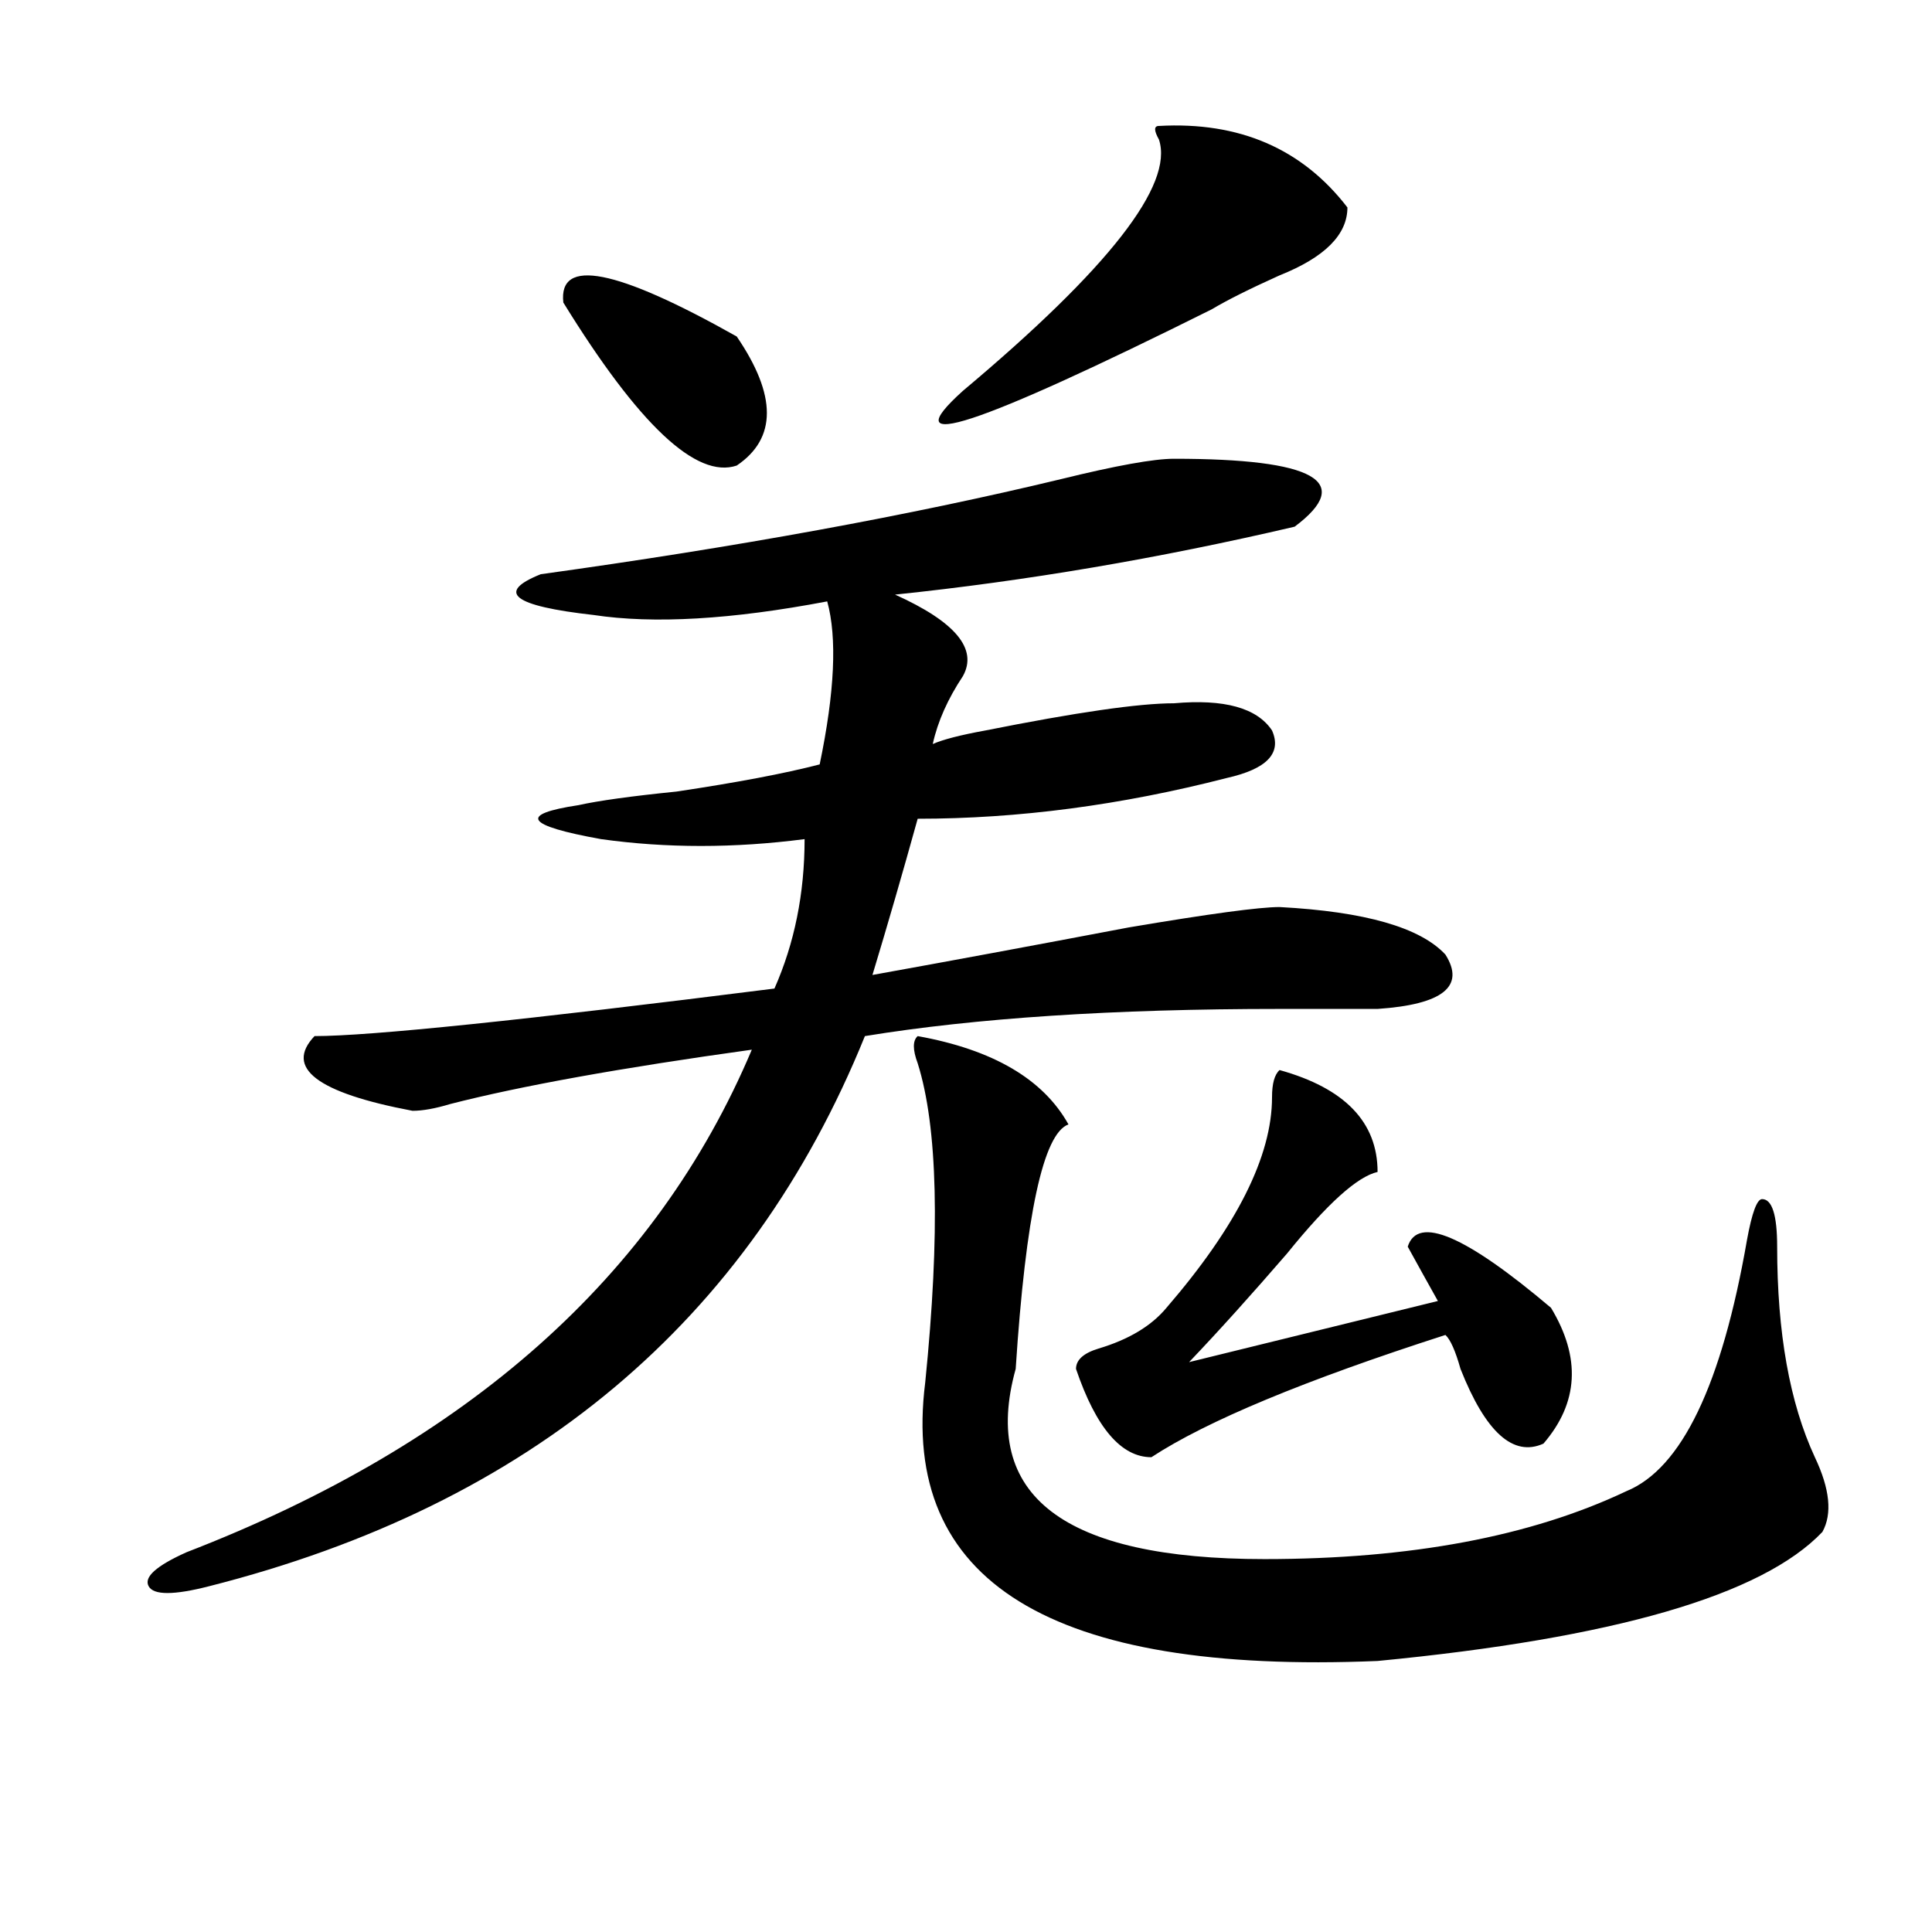
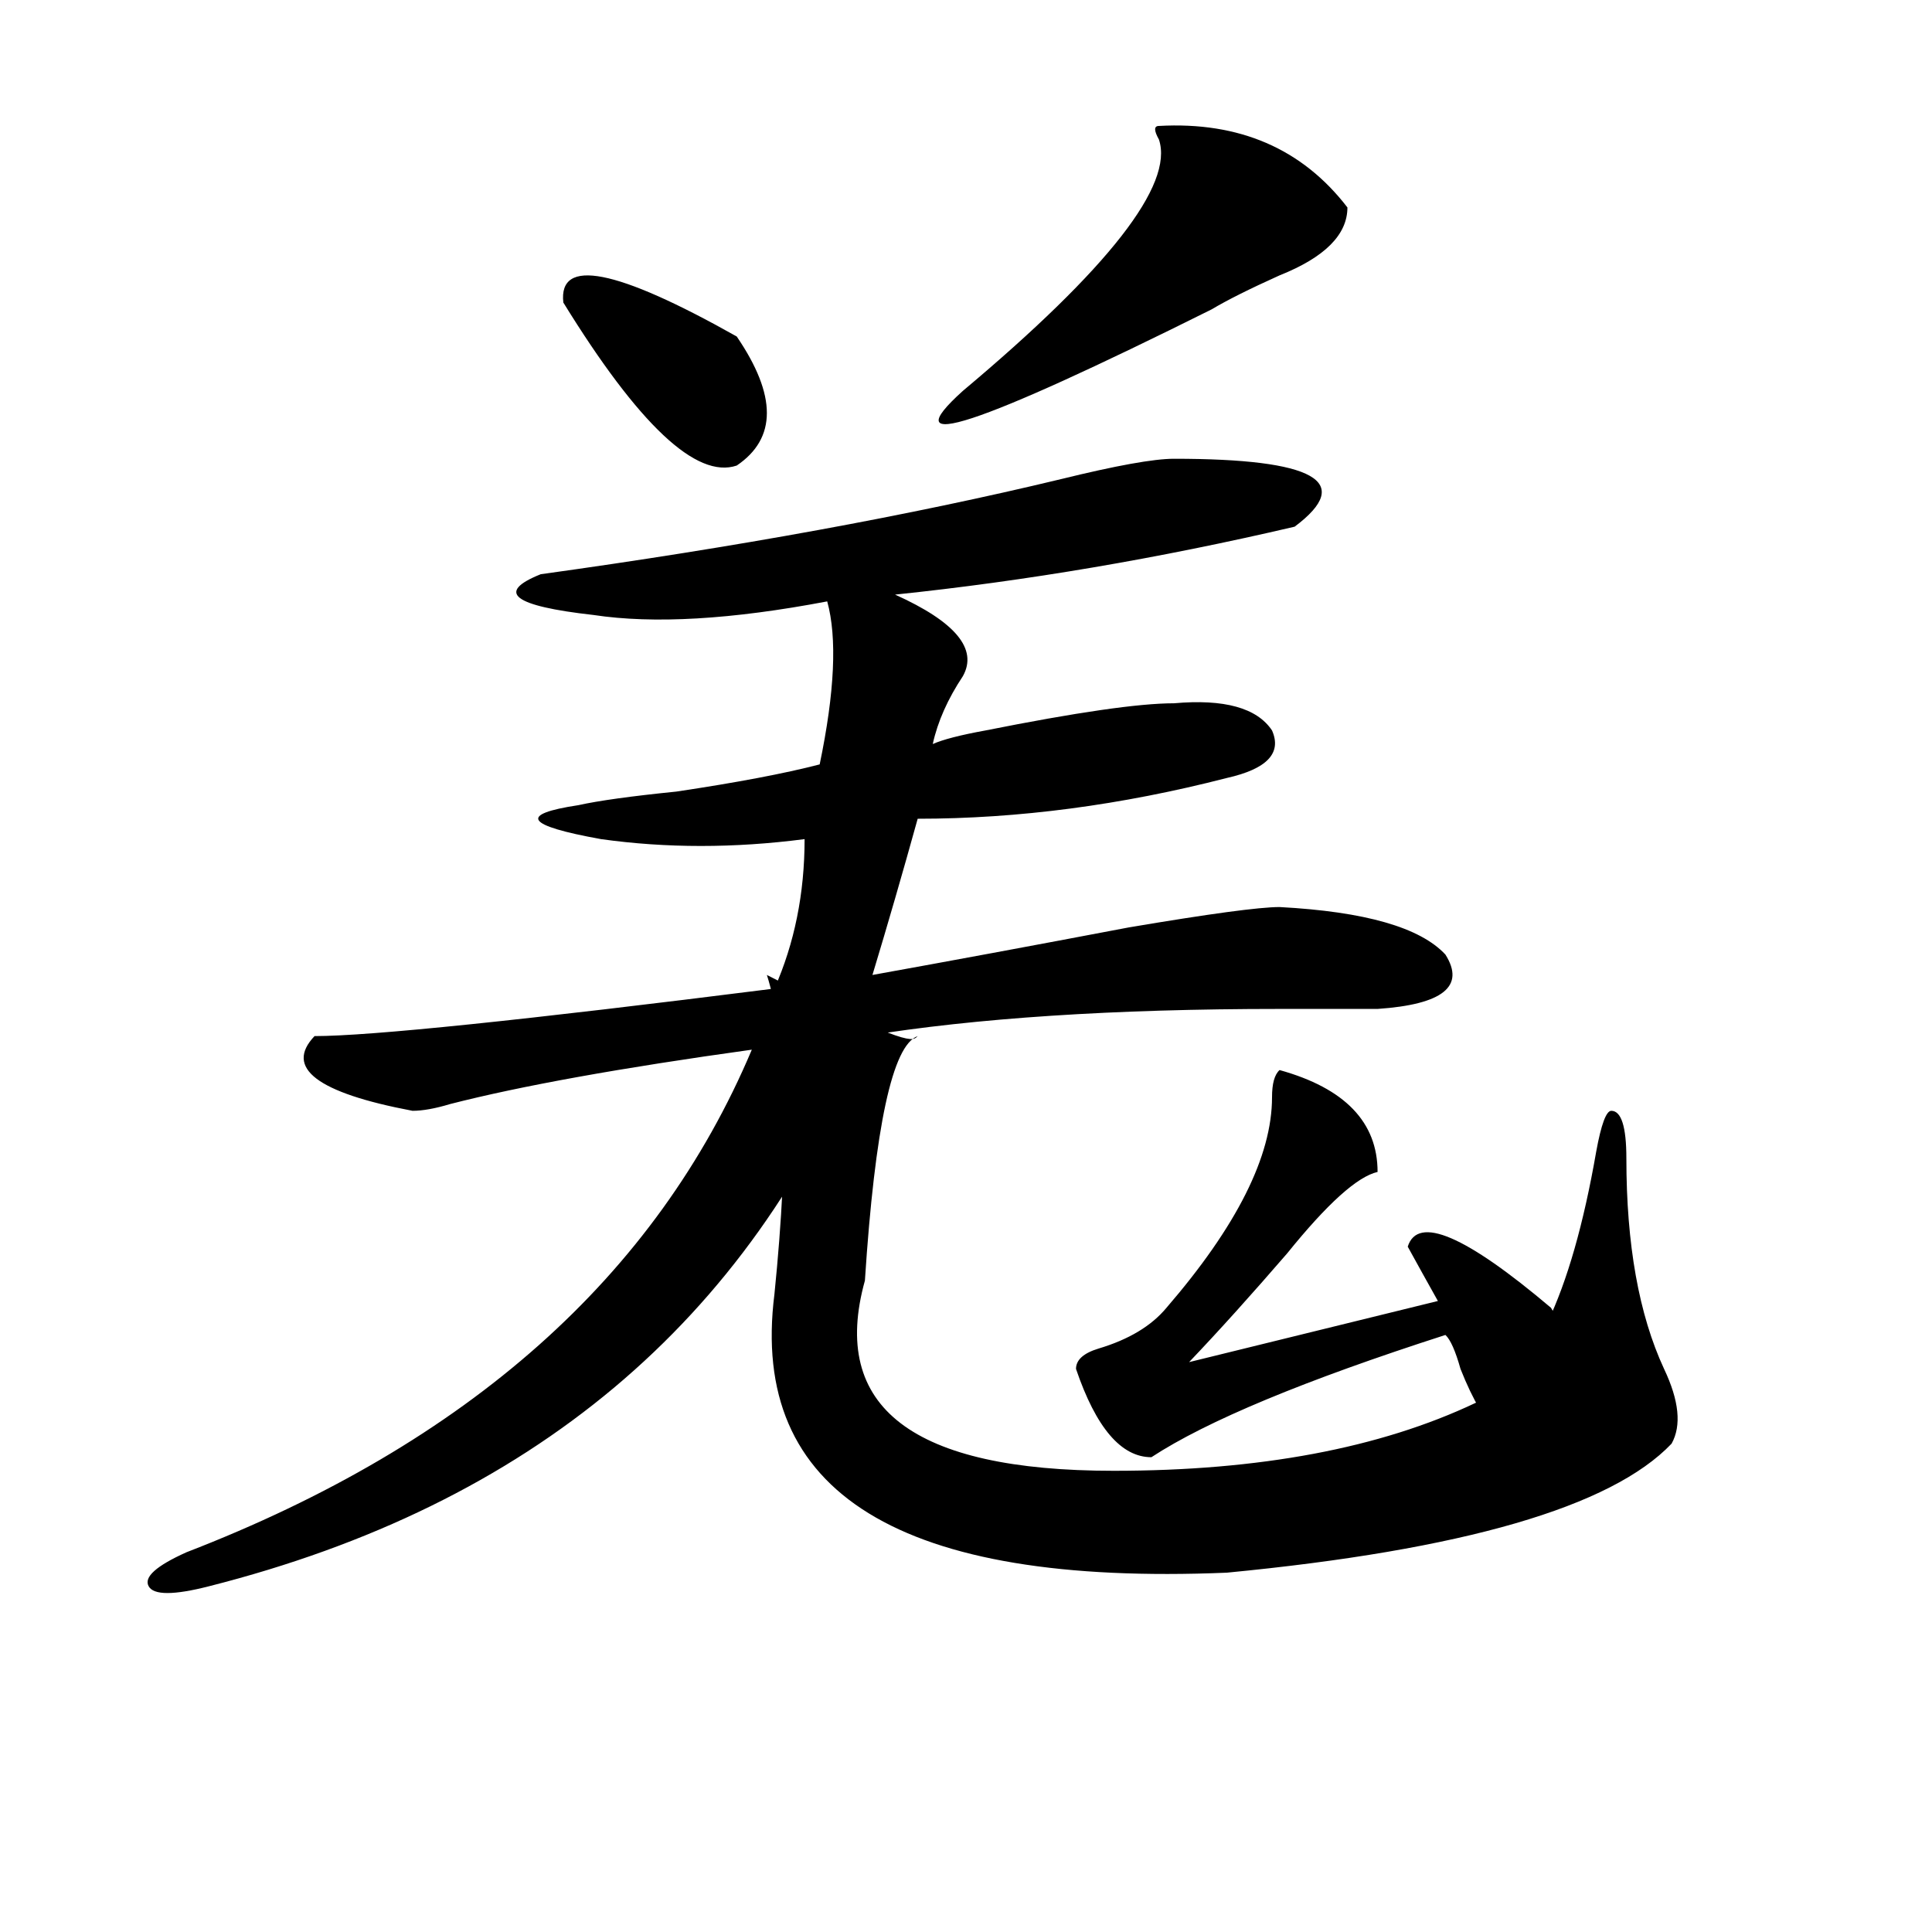
<svg xmlns="http://www.w3.org/2000/svg" version="1.1" id="图层_1" x="0px" y="0px" width="1000px" height="1000px" viewBox="0 0 1000 1000" enable-background="new 0 0 1000 1000" xml:space="preserve">
-   <path d="M607.668,237.453c72.803,0,93.656,11.756,62.438,35.156c-70.242,16.425-139.204,28.125-206.824,35.156  c31.219,14.063,42.926,28.125,35.121,42.188c-7.805,11.756-13.049,23.456-15.609,35.156c5.183-2.307,14.268-4.669,27.316-7.031  c46.828-9.338,79.327-14.063,97.559-14.063c25.975-2.307,42.926,2.362,50.73,14.063c5.183,11.756-2.622,19.94-23.414,24.609  c-54.633,14.063-107.985,21.094-159.996,21.094c-7.805,28.125-15.609,55.097-23.414,80.859  c39.023-7.031,83.229-15.216,132.68-24.609c41.584-7.031,67.62-10.547,78.047-10.547c44.206,2.362,72.803,10.547,85.852,24.609  c10.365,16.425-1.342,25.818-35.121,28.125c-7.805,0-24.756,0-50.73,0c-85.852,0-157.436,4.725-214.629,14.063  c-59.877,147.656-173.044,242.578-339.504,284.766c-18.231,4.669-28.657,4.669-31.219,0c-2.622-4.725,3.902-10.547,19.512-17.578  c145.667-56.25,243.226-142.932,292.676-260.156c-67.681,9.394-119.692,18.787-156.094,28.125  c-7.805,2.362-14.329,3.516-19.512,3.516c-49.45-9.338-66.34-22.247-50.73-38.672c28.597,0,107.925-8.185,238.043-24.609  c10.365-23.4,15.609-49.219,15.609-77.344c-36.463,4.725-71.584,4.725-105.363,0c-39.023-7.031-42.926-12.854-11.707-17.578  c10.366-2.307,27.316-4.669,50.73-7.031c31.219-4.669,55.913-9.338,74.145-14.063c7.805-37.463,9.085-65.588,3.902-84.375  c-49.45,9.394-89.754,11.756-120.973,7.031c-41.646-4.669-50.73-11.7-27.316-21.094C381.332,283.156,471.086,266.787,549.133,248  C577.729,240.969,597.241,237.453,607.668,237.453z M291.578,156.594c-2.622-23.4,27.316-17.578,89.754,17.578  c20.792,30.487,20.792,52.734,0,66.797C360.479,248,330.602,219.875,291.578,156.594z M474.988,536.281  c39.023,7.031,64.998,22.303,78.047,45.703c-13.049,4.725-22.134,46.912-27.316,126.563  c-18.231,65.644,24.694,98.438,128.777,98.438c75.425,0,137.862-11.7,187.313-35.156c28.597-11.7,49.389-55.041,62.438-130.078  c2.561-14.063,5.183-21.094,7.805-21.094c5.183,0,7.805,8.24,7.805,24.609c0,44.55,6.463,80.859,19.512,108.984  c7.805,16.425,9.085,29.334,3.902,38.672c-31.219,32.794-107.985,55.041-230.238,66.797  c-169.143,7.031-247.189-41.034-234.141-144.141c7.805-77.344,6.463-132.385-3.902-165.234  C472.366,543.313,472.366,538.644,474.988,536.281z M599.863,65.188c41.584-2.307,74.145,11.756,97.559,42.188  c0,14.063-11.707,25.818-35.121,35.156c-15.609,7.031-27.316,12.909-35.121,17.578c-122.314,60.975-165.24,75.037-128.777,42.188  c75.425-63.281,109.266-106.622,101.461-130.078C597.241,67.55,597.241,65.188,599.863,65.188z M662.301,553.859  c33.779,9.394,50.73,26.972,50.73,52.734c-10.427,2.362-26.036,16.425-46.828,42.188c-18.231,21.094-35.121,39.881-50.73,56.25  l128.777-31.641c-5.244-9.338-10.427-18.731-15.609-28.125c5.183-16.369,29.877-5.822,74.145,31.641  c15.609,25.818,14.268,49.219-3.902,70.313c-15.609,7.031-29.938-5.822-42.926-38.672c-2.622-9.338-5.244-15.216-7.805-17.578  c-72.864,23.456-123.595,44.55-152.191,63.281c-15.609,0-28.658-15.216-39.023-45.703c0-4.669,3.902-8.185,11.707-10.547  c15.609-4.669,27.316-11.7,35.121-21.094c36.401-42.188,54.633-78.497,54.633-108.984  C658.398,560.891,659.679,556.222,662.301,553.859z" />
+   <path d="M607.668,237.453c72.803,0,93.656,11.756,62.438,35.156c-70.242,16.425-139.204,28.125-206.824,35.156  c31.219,14.063,42.926,28.125,35.121,42.188c-7.805,11.756-13.049,23.456-15.609,35.156c5.183-2.307,14.268-4.669,27.316-7.031  c46.828-9.338,79.327-14.063,97.559-14.063c25.975-2.307,42.926,2.362,50.73,14.063c5.183,11.756-2.622,19.94-23.414,24.609  c-54.633,14.063-107.985,21.094-159.996,21.094c-7.805,28.125-15.609,55.097-23.414,80.859  c39.023-7.031,83.229-15.216,132.68-24.609c41.584-7.031,67.62-10.547,78.047-10.547c44.206,2.362,72.803,10.547,85.852,24.609  c10.365,16.425-1.342,25.818-35.121,28.125c-7.805,0-24.756,0-50.73,0c-85.852,0-157.436,4.725-214.629,14.063  c-59.877,147.656-173.044,242.578-339.504,284.766c-18.231,4.669-28.657,4.669-31.219,0c-2.622-4.725,3.902-10.547,19.512-17.578  c145.667-56.25,243.226-142.932,292.676-260.156c-67.681,9.394-119.692,18.787-156.094,28.125  c-7.805,2.362-14.329,3.516-19.512,3.516c-49.45-9.338-66.34-22.247-50.73-38.672c28.597,0,107.925-8.185,238.043-24.609  c10.365-23.4,15.609-49.219,15.609-77.344c-36.463,4.725-71.584,4.725-105.363,0c-39.023-7.031-42.926-12.854-11.707-17.578  c10.366-2.307,27.316-4.669,50.73-7.031c31.219-4.669,55.913-9.338,74.145-14.063c7.805-37.463,9.085-65.588,3.902-84.375  c-49.45,9.394-89.754,11.756-120.973,7.031c-41.646-4.669-50.73-11.7-27.316-21.094C381.332,283.156,471.086,266.787,549.133,248  C577.729,240.969,597.241,237.453,607.668,237.453z M291.578,156.594c-2.622-23.4,27.316-17.578,89.754,17.578  c20.792,30.487,20.792,52.734,0,66.797C360.479,248,330.602,219.875,291.578,156.594z M474.988,536.281  c-13.049,4.725-22.134,46.912-27.316,126.563  c-18.231,65.644,24.694,98.438,128.777,98.438c75.425,0,137.862-11.7,187.313-35.156c28.597-11.7,49.389-55.041,62.438-130.078  c2.561-14.063,5.183-21.094,7.805-21.094c5.183,0,7.805,8.24,7.805,24.609c0,44.55,6.463,80.859,19.512,108.984  c7.805,16.425,9.085,29.334,3.902,38.672c-31.219,32.794-107.985,55.041-230.238,66.797  c-169.143,7.031-247.189-41.034-234.141-144.141c7.805-77.344,6.463-132.385-3.902-165.234  C472.366,543.313,472.366,538.644,474.988,536.281z M599.863,65.188c41.584-2.307,74.145,11.756,97.559,42.188  c0,14.063-11.707,25.818-35.121,35.156c-15.609,7.031-27.316,12.909-35.121,17.578c-122.314,60.975-165.24,75.037-128.777,42.188  c75.425-63.281,109.266-106.622,101.461-130.078C597.241,67.55,597.241,65.188,599.863,65.188z M662.301,553.859  c33.779,9.394,50.73,26.972,50.73,52.734c-10.427,2.362-26.036,16.425-46.828,42.188c-18.231,21.094-35.121,39.881-50.73,56.25  l128.777-31.641c-5.244-9.338-10.427-18.731-15.609-28.125c5.183-16.369,29.877-5.822,74.145,31.641  c15.609,25.818,14.268,49.219-3.902,70.313c-15.609,7.031-29.938-5.822-42.926-38.672c-2.622-9.338-5.244-15.216-7.805-17.578  c-72.864,23.456-123.595,44.55-152.191,63.281c-15.609,0-28.658-15.216-39.023-45.703c0-4.669,3.902-8.185,11.707-10.547  c15.609-4.669,27.316-11.7,35.121-21.094c36.401-42.188,54.633-78.497,54.633-108.984  C658.398,560.891,659.679,556.222,662.301,553.859z" />
</svg>